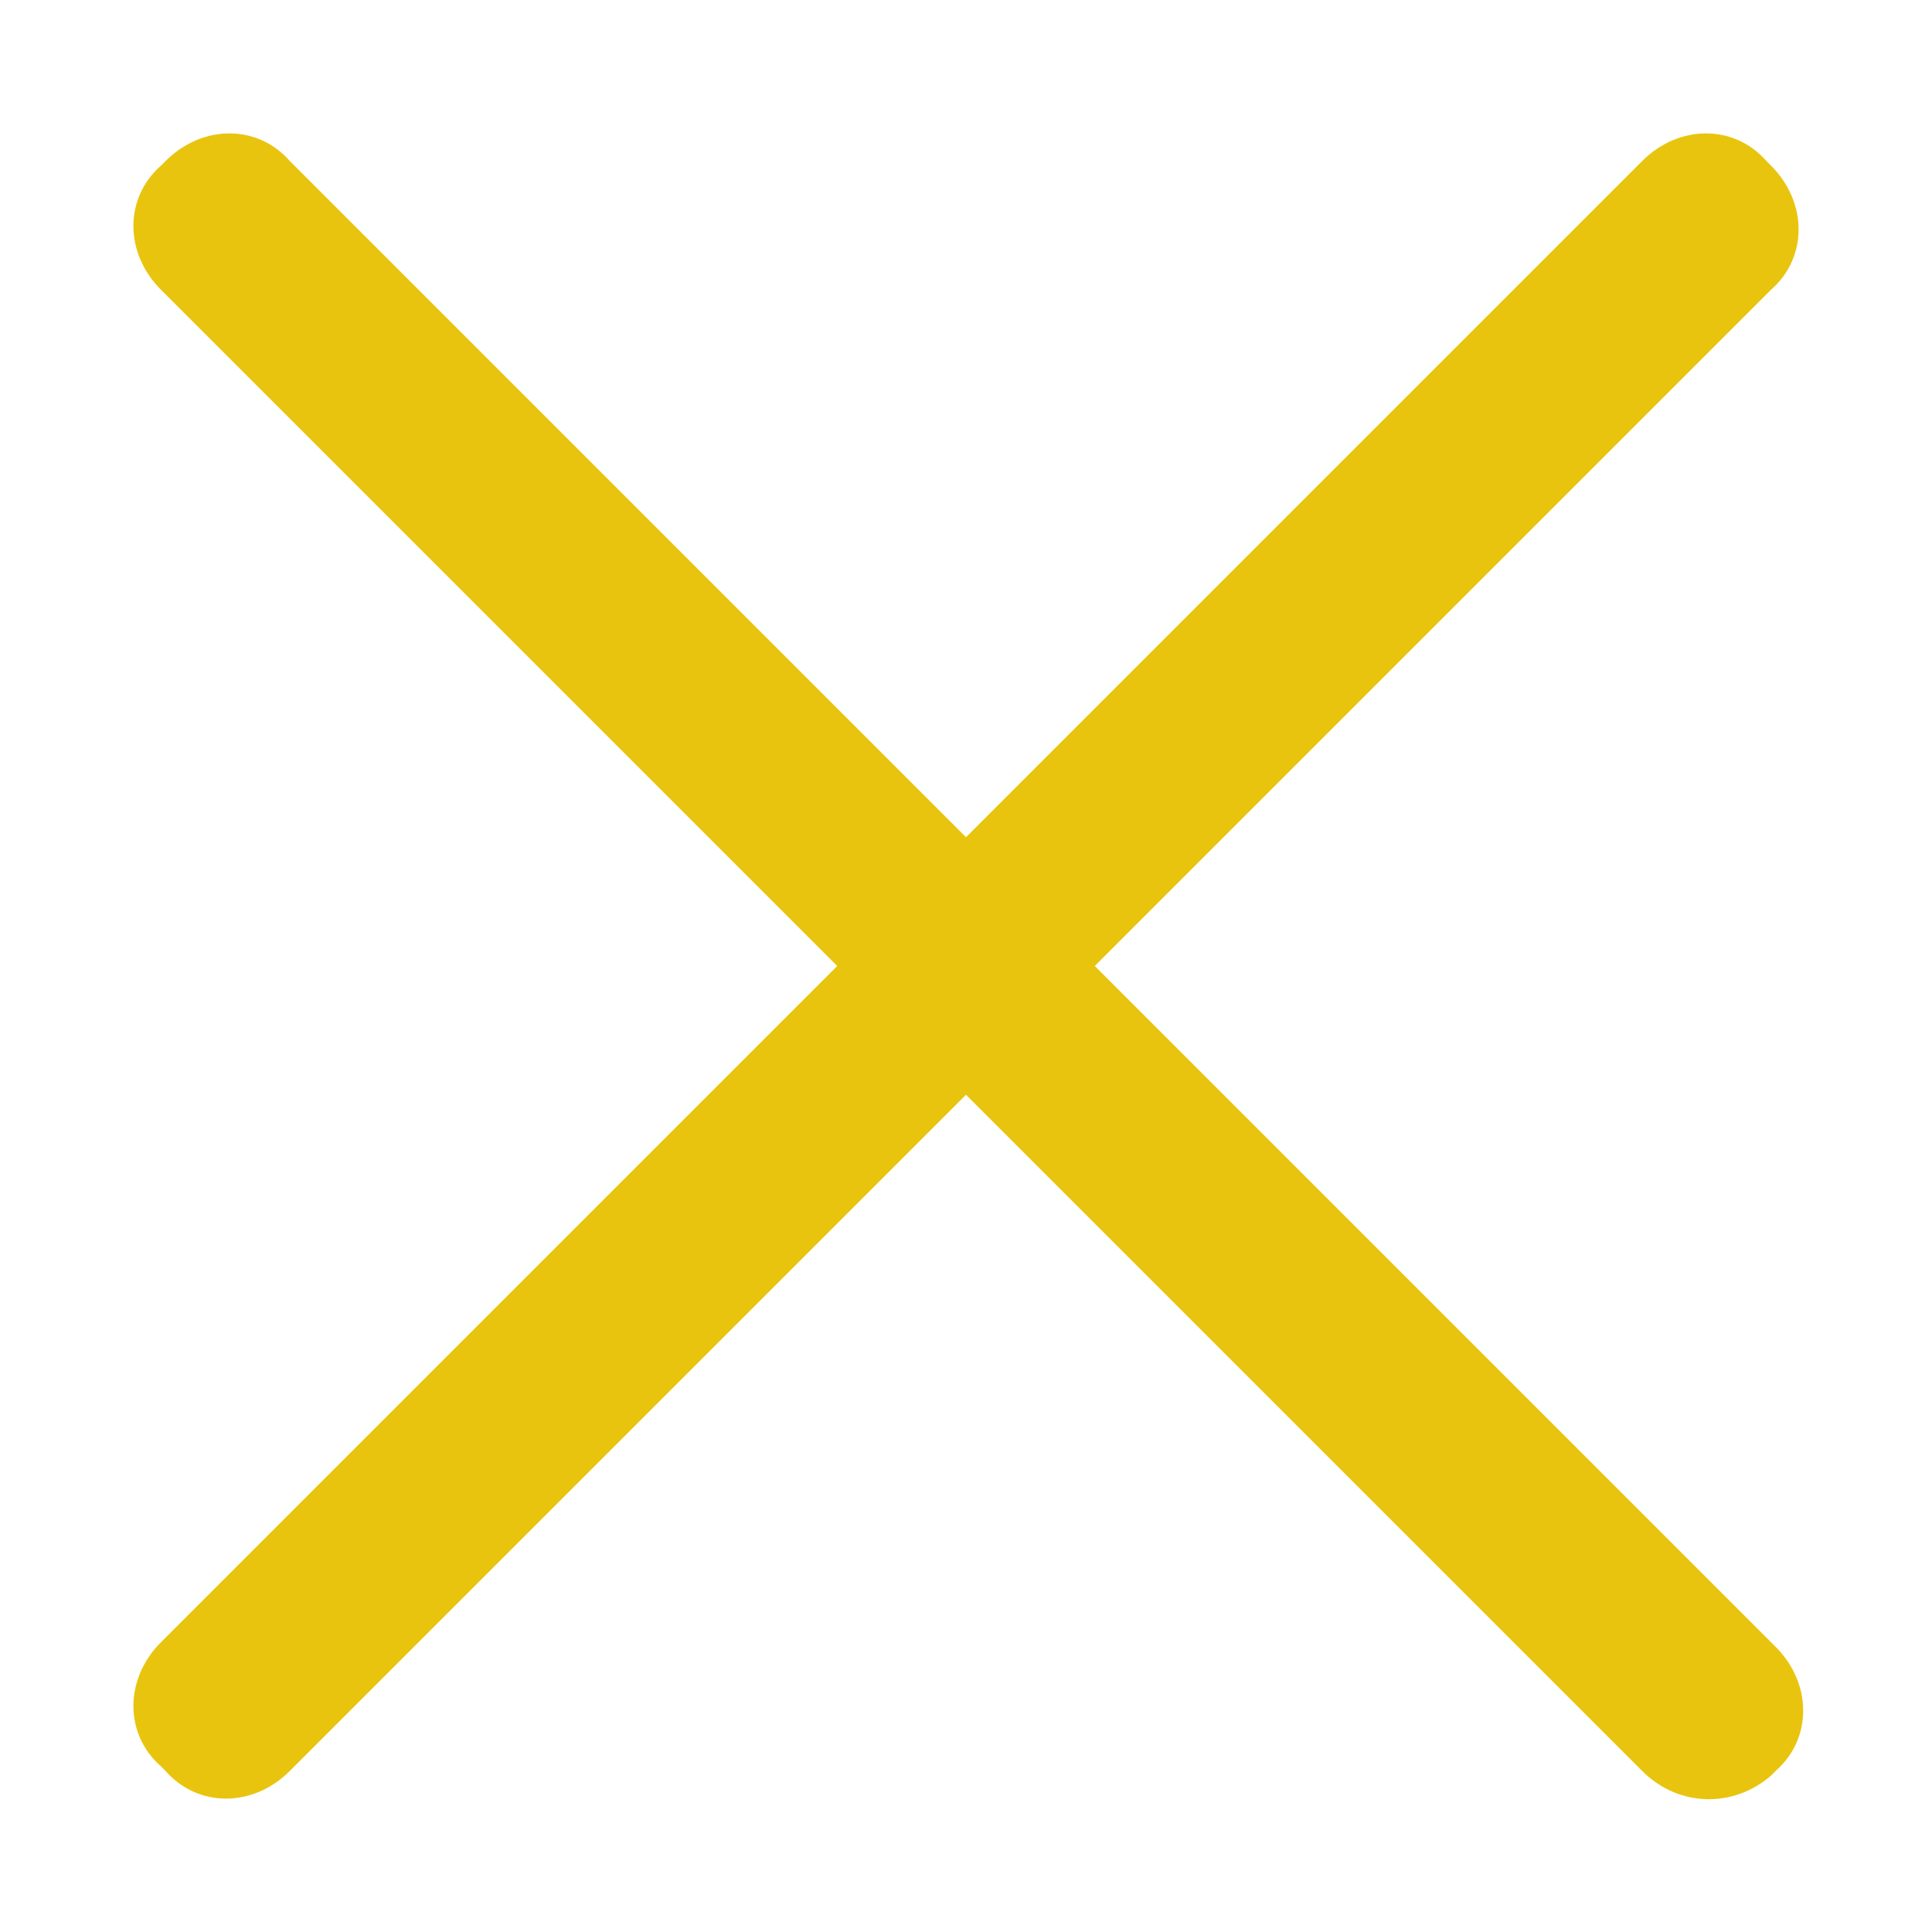
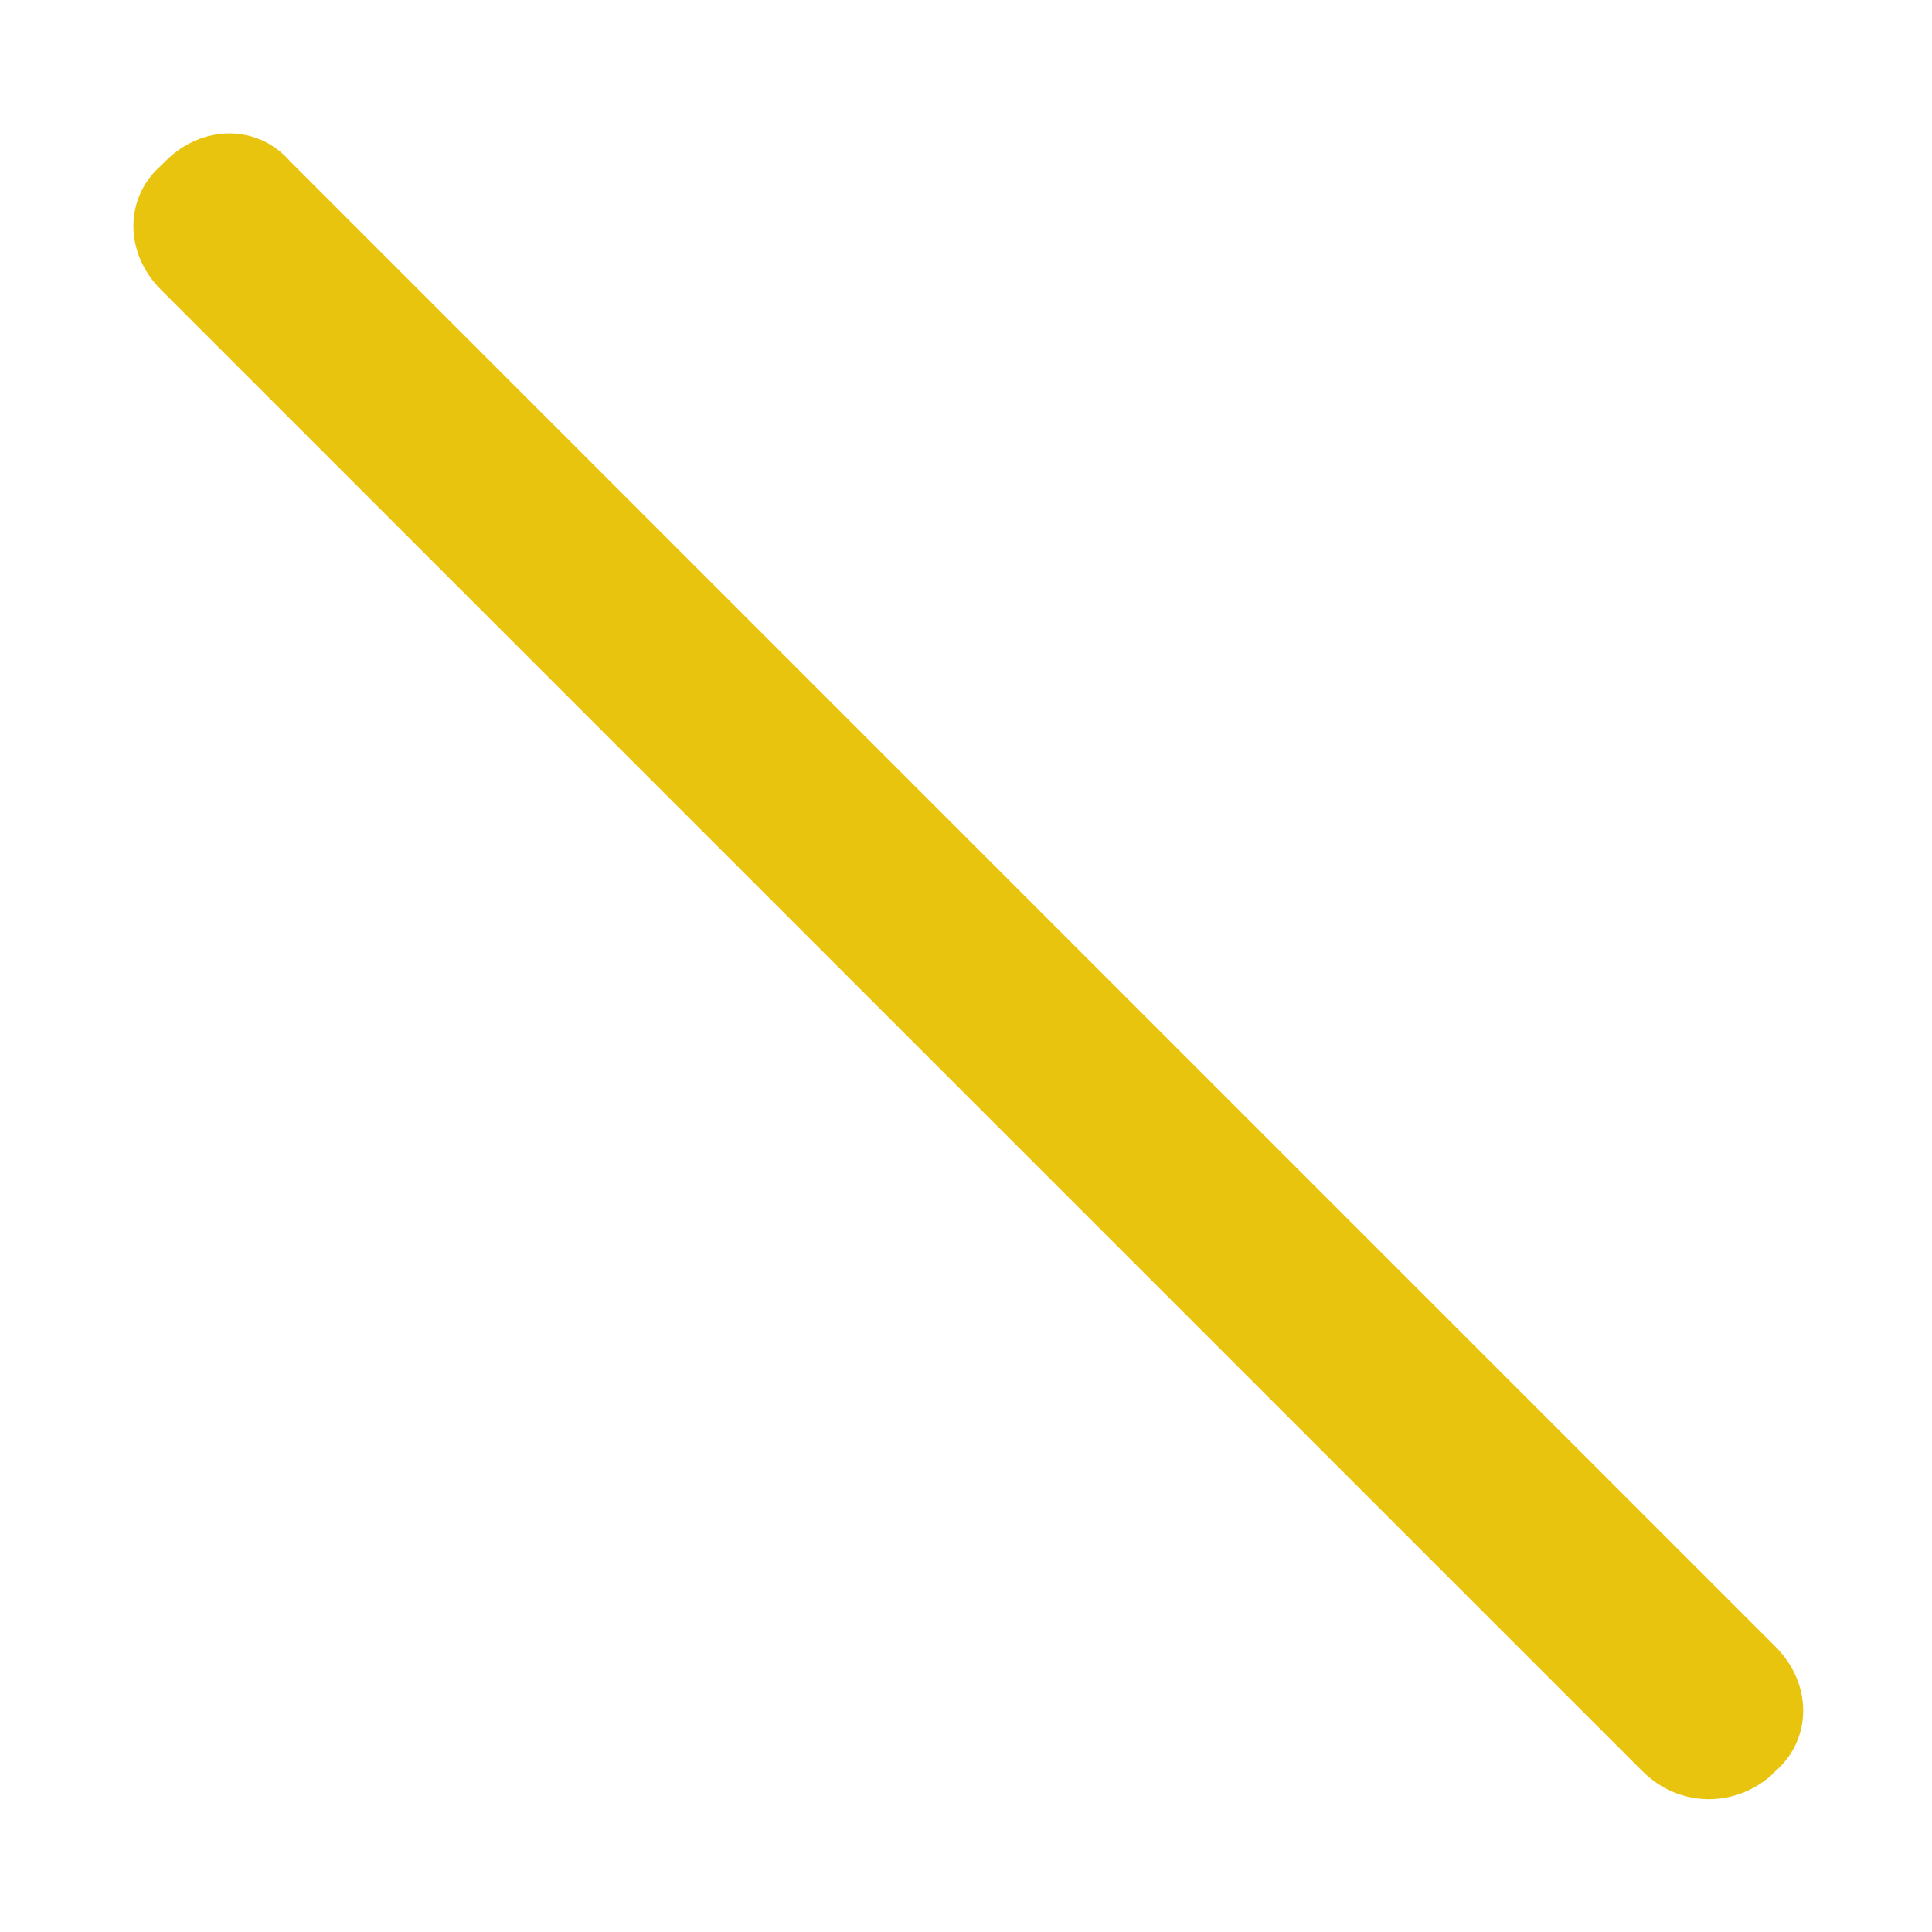
<svg xmlns="http://www.w3.org/2000/svg" version="1.1" id="Layer_1" x="0px" y="0px" viewBox="0 0 42 42" style="enable-background:new 0 0 42 42;" xml:space="preserve">
  <style type="text/css">
	.st0{fill:#E9C40F;}
</style>
  <g>
    <g>
-       <path class="st0" d="M35.7,38.5L3.5,6.3c-0.8-0.8-0.8-2,0-2.7l0.1-0.1c0.8-0.8,2-0.8,2.7,0l32.3,32.3c0.8,0.8,0.8,2,0,2.7    l-0.1,0.1C37.7,39.3,36.5,39.3,35.7,38.5z" />
+       <path class="st0" d="M35.7,38.5L3.5,6.3c-0.8-0.8-0.8-2,0-2.7l0.1-0.1c0.8-0.8,2-0.8,2.7,0l32.3,32.3c0.8,0.8,0.8,2,0,2.7    l-0.1,0.1C37.7,39.3,36.5,39.3,35.7,38.5" />
    </g>
    <g>
-       <path class="st0" d="M3.5,35.7L35.7,3.5c0.8-0.8,2-0.8,2.7,0l0.1,0.1c0.8,0.8,0.8,2,0,2.7L6.3,38.5c-0.8,0.8-2,0.8-2.7,0l-0.1-0.1    C2.7,37.7,2.7,36.5,3.5,35.7z" />
-     </g>
+       </g>
  </g>
</svg>